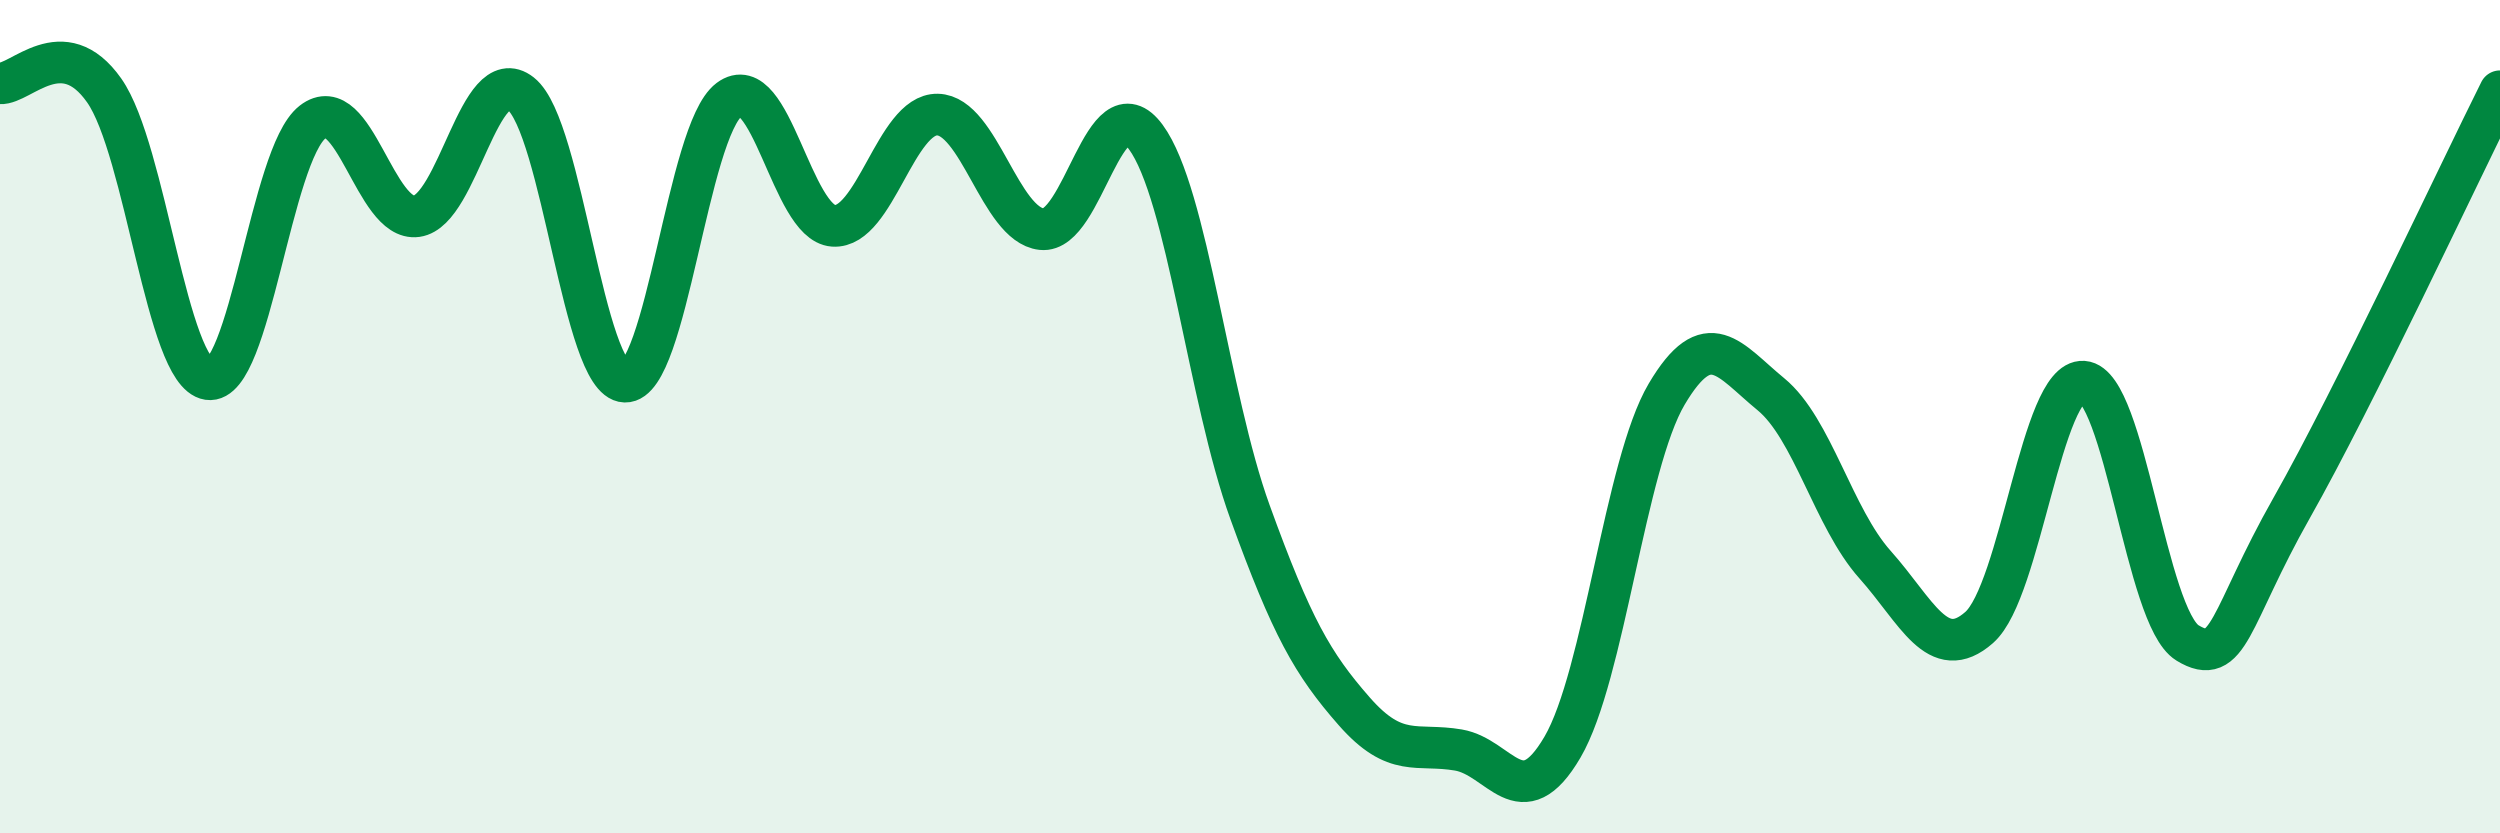
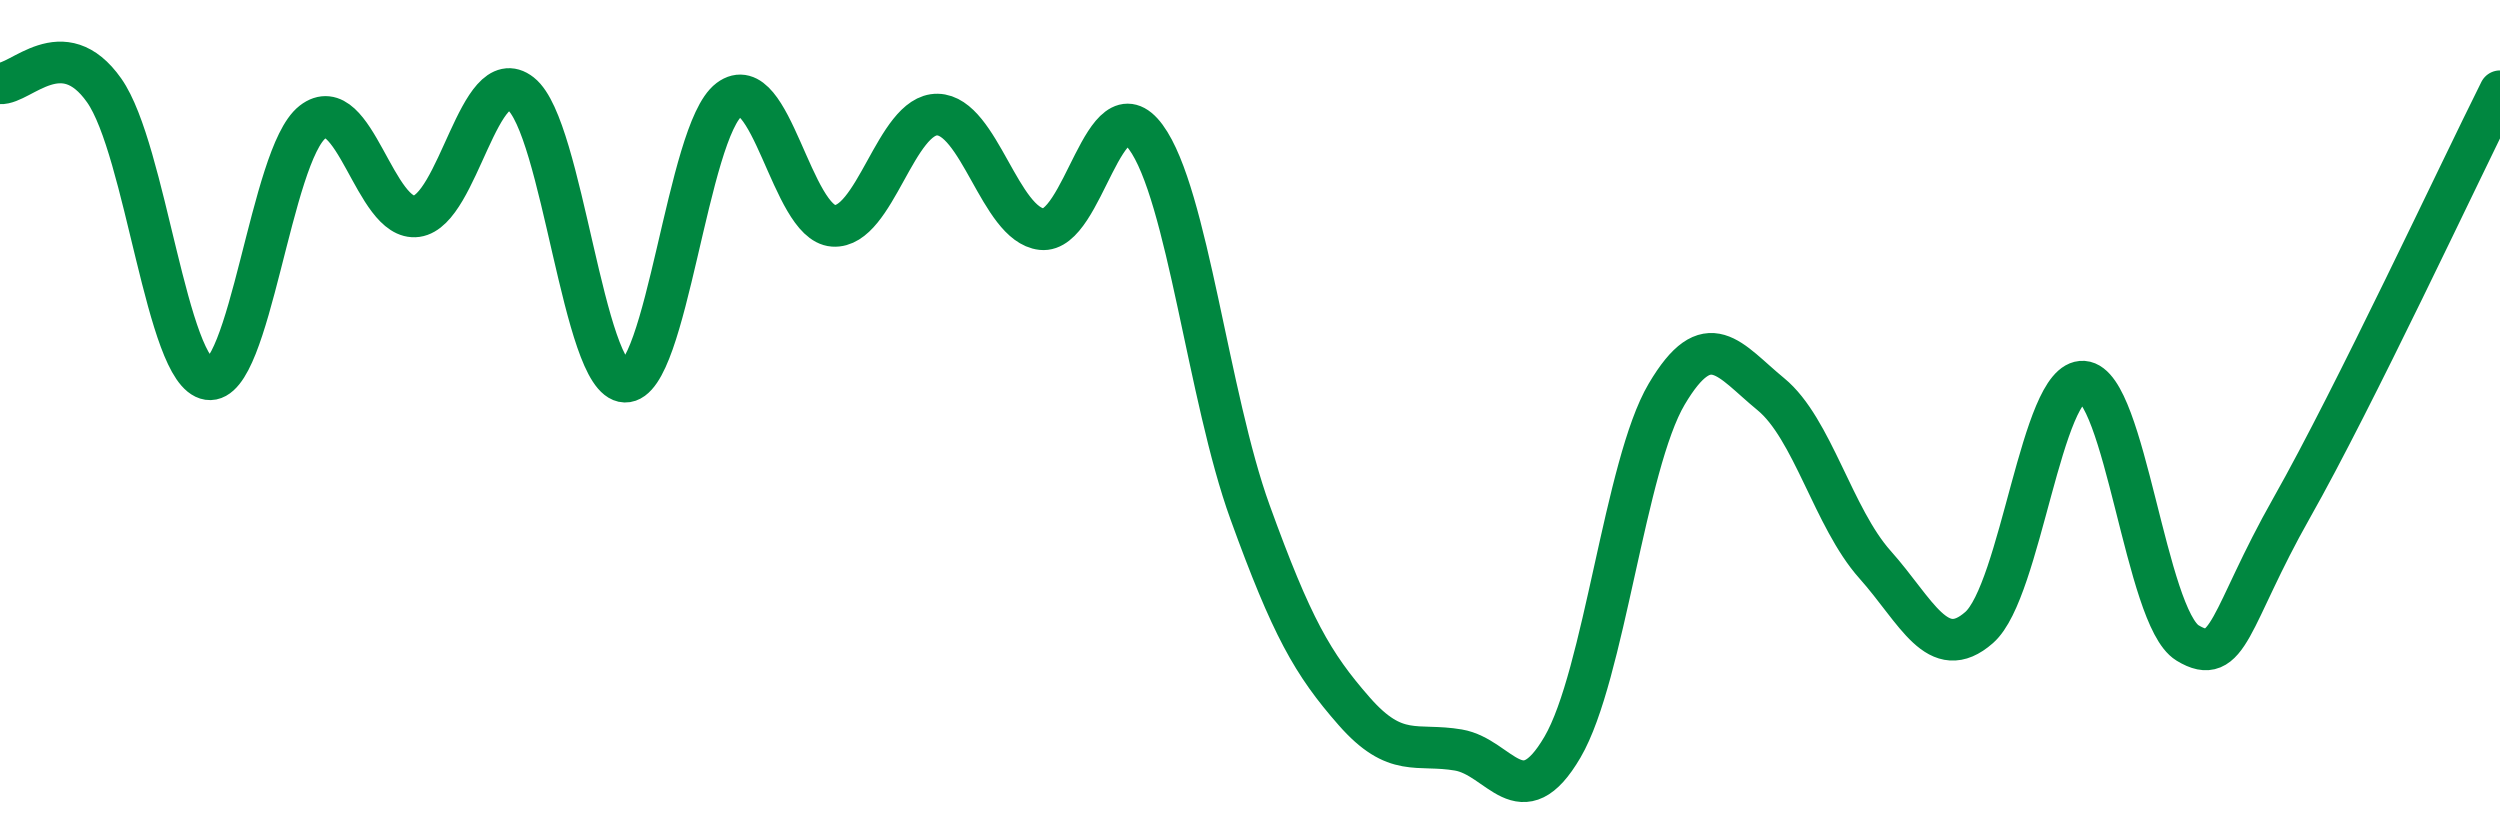
<svg xmlns="http://www.w3.org/2000/svg" width="60" height="20" viewBox="0 0 60 20">
-   <path d="M 0,2 C 0.5,2.03 1.5,0.75 2.5,2.17 C 3.5,3.59 4,8.95 5,9.1 C 6,9.25 6.5,3.71 7.5,2.93 C 8.5,2.15 9,5.33 10,5.19 C 11,5.05 11.5,1.46 12.5,2.25 C 13.5,3.04 14,9.13 15,9.16 C 16,9.19 16.5,3.14 17.5,2.39 C 18.5,1.64 19,5.35 20,5.42 C 21,5.49 21.5,2.73 22.5,2.75 C 23.5,2.77 24,5.39 25,5.5 C 26,5.61 26.5,1.93 27.5,3.29 C 28.5,4.65 29,9.53 30,12.29 C 31,15.05 31.5,15.93 32.5,17.07 C 33.5,18.21 34,17.83 35,18 C 36,18.17 36.5,19.64 37.5,17.93 C 38.5,16.22 39,11.15 40,9.46 C 41,7.77 41.5,8.64 42.5,9.46 C 43.5,10.28 44,12.43 45,13.55 C 46,14.67 46.5,15.94 47.5,15.06 C 48.5,14.18 49,9.09 50,9.16 C 51,9.23 51.5,14.82 52.5,15.43 C 53.5,16.04 53.5,14.84 55,12.19 C 56.5,9.54 59,4.19 60,2.19L60 20L0 20Z" fill="#008740" opacity="0.1" stroke-linecap="round" stroke-linejoin="round" />
  <path d="M 0,2 C 0.5,2.03 1.5,0.75 2.5,2.17 C 3.5,3.59 4,8.95 5,9.1 C 6,9.25 6.5,3.71 7.5,2.93 C 8.5,2.15 9,5.33 10,5.19 C 11,5.05 11.5,1.46 12.5,2.25 C 13.5,3.04 14,9.13 15,9.16 C 16,9.19 16.5,3.14 17.5,2.39 C 18.5,1.64 19,5.35 20,5.42 C 21,5.49 21.5,2.73 22.5,2.75 C 23.5,2.77 24,5.39 25,5.5 C 26,5.61 26.5,1.93 27.5,3.29 C 28.5,4.65 29,9.53 30,12.29 C 31,15.05 31.5,15.93 32.5,17.07 C 33.5,18.21 34,17.83 35,18 C 36,18.17 36.5,19.64 37.5,17.93 C 38.5,16.22 39,11.15 40,9.46 C 41,7.77 41.5,8.64 42.5,9.46 C 43.5,10.28 44,12.43 45,13.55 C 46,14.67 46.5,15.94 47.5,15.06 C 48.5,14.18 49,9.09 50,9.16 C 51,9.23 51.5,14.82 52.5,15.43 C 53.5,16.04 53.5,14.84 55,12.19 C 56.5,9.54 59,4.19 60,2.19" stroke="#008740" stroke-width="1" fill="none" stroke-linecap="round" stroke-linejoin="round" />
</svg>